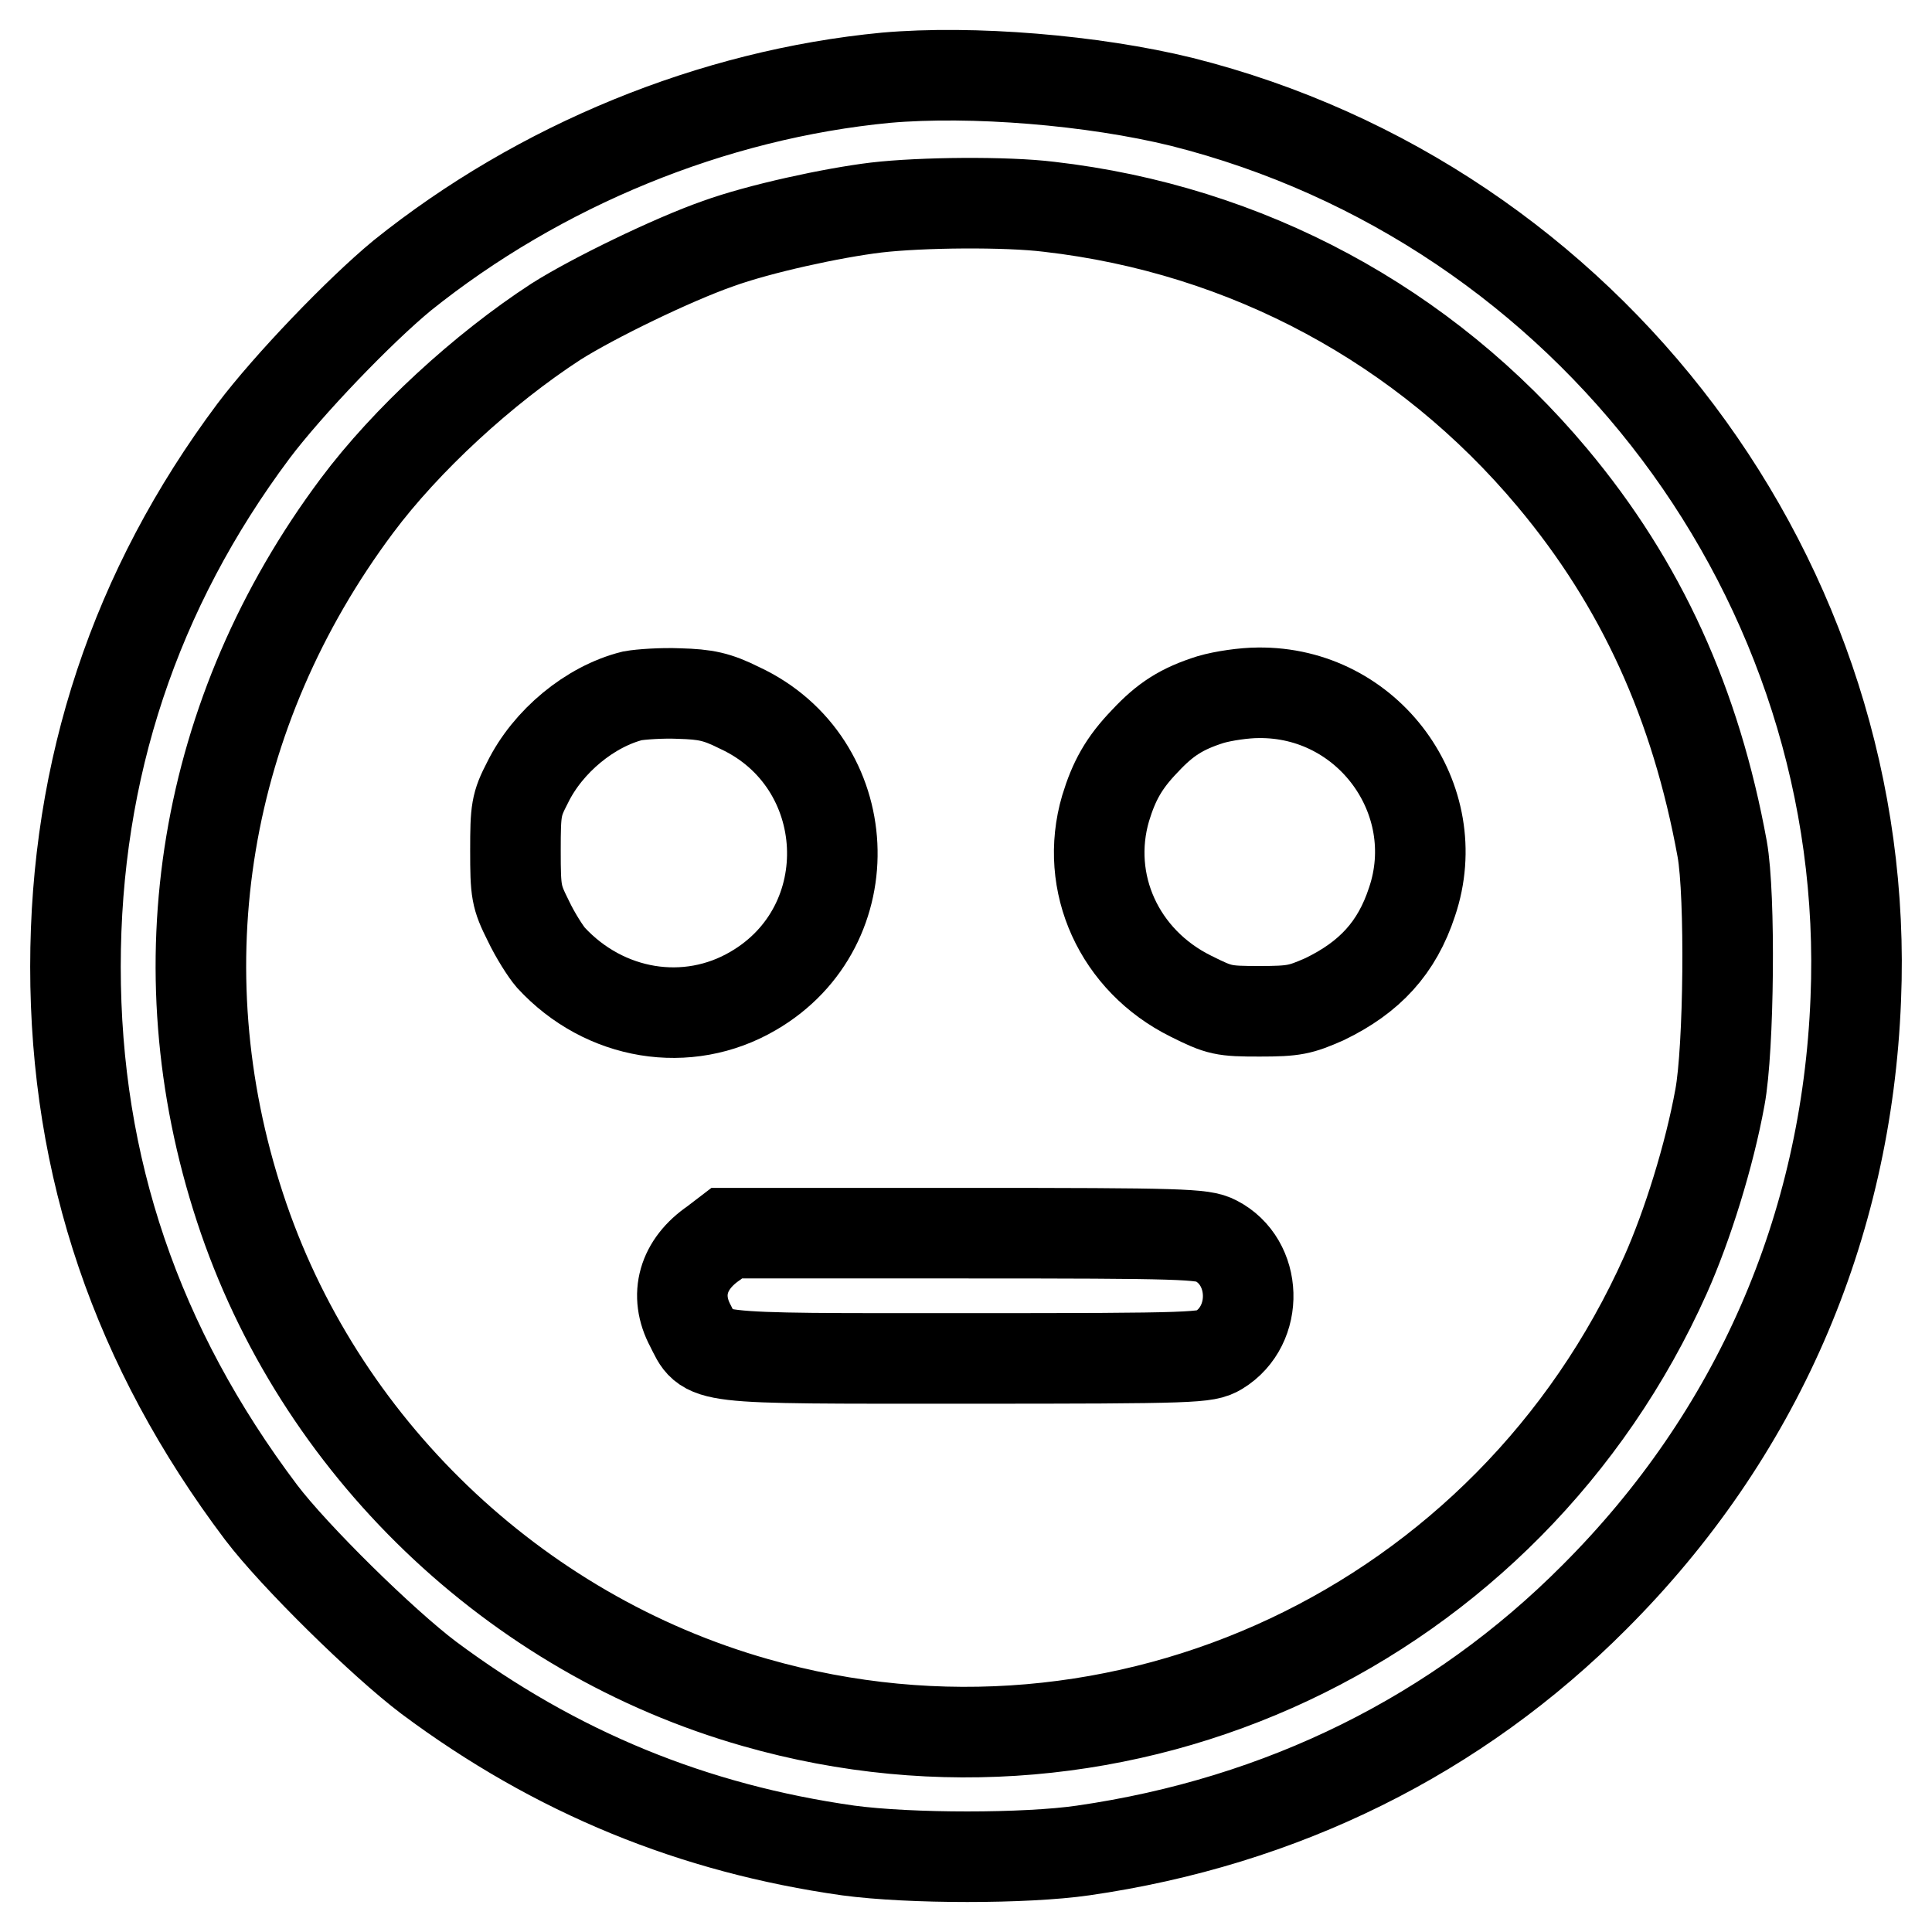
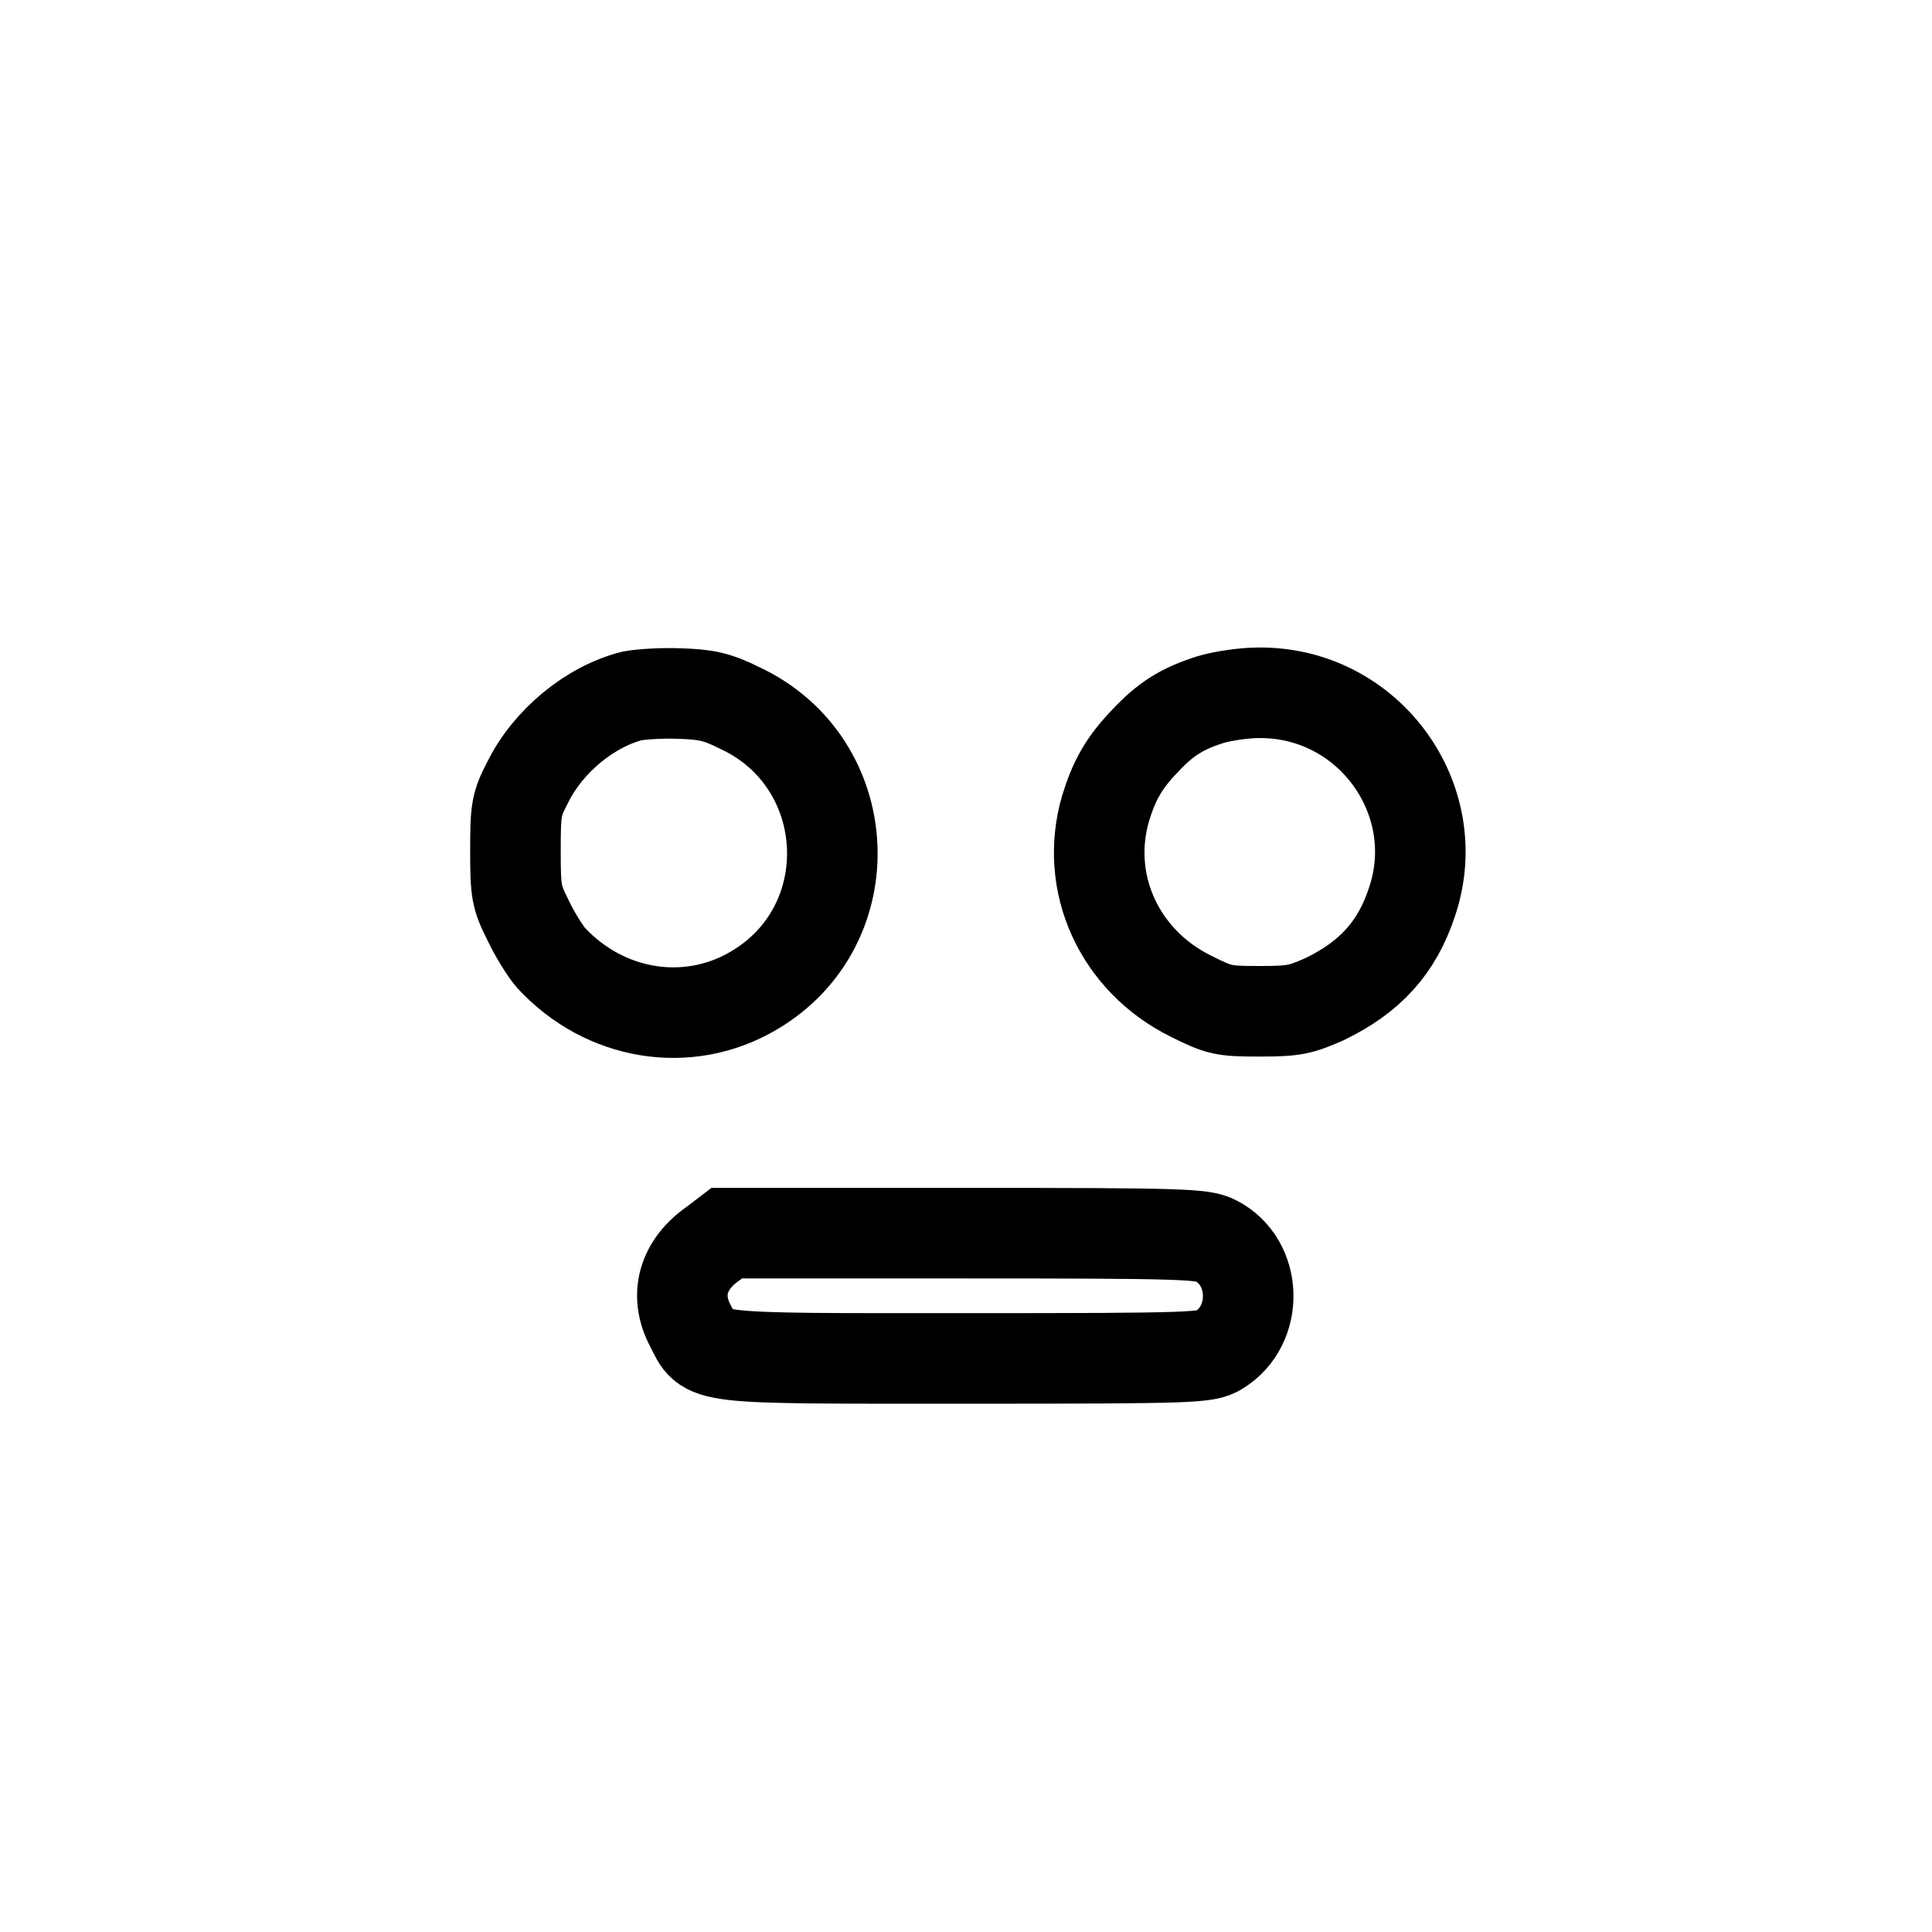
<svg xmlns="http://www.w3.org/2000/svg" version="1.1" x="0px" y="0px" viewBox="0 0 256 256" enable-background="new 0 0 256 256" xml:space="preserve">
  <g>
    <g>
      <g>
-         <path stroke-width="12" fill-opacity="0" stroke="#000000" d="M117.4,10.3c-23,2.2-45.9,11.6-64.1,26.2C47.6,41.2,38.2,51,33.6,57.1c-15.7,21-23.6,44.8-23.6,71c0,26.6,8.1,50.4,24.6,72.3c4.4,5.8,16.1,17.3,22.2,21.9c16.9,12.6,35.1,20,55.6,22.9c8.2,1.1,23.5,1.1,31.1,0c26.4-3.8,49.6-15.3,67.8-33.6c21.4-21.4,33.4-48.8,34.6-79.2c2.3-55.3-35.3-105.3-89.3-118.9C144.8,10.6,128.8,9.3,117.4,10.3z M139,27.4c26.2,3,49.8,15.7,66.7,35.9c11.8,14.1,19,30,22.5,49.2c1.1,6.1,0.9,26.5-0.3,32.9c-1.4,7.7-4.3,17-7.2,23.5c-20.8,46.5-72,70.6-120.6,56.7c-32-9.1-58-34.1-68.3-65.6c-10.5-32-4.9-65.7,15.5-93c6.5-8.7,16.7-18.1,26.4-24.4c4.9-3.1,15.4-8.2,21.4-10.3c5.5-2,15.2-4.1,21-4.8C122.1,26.8,133.3,26.7,139,27.4z" />
        <path stroke-width="12" fill-opacity="0" stroke="#000000" d="M83.8,92.2c-5.6,1.4-11.2,6-13.9,11.5c-1.5,2.9-1.6,3.6-1.6,9c0,5.5,0.1,6.1,1.7,9.3c0.9,1.9,2.3,4.1,3,4.9c7.1,7.7,18.1,9.5,26.8,4.4c14.8-8.6,13.7-30.3-1.8-37.5C95,92.3,93.5,92,90,91.9C87.7,91.8,84.9,92,83.8,92.2z" />
        <path stroke-width="12" fill-opacity="0" stroke="#000000" d="M160.4,92.7c-3.8,1.2-6,2.6-8.7,5.5c-2.8,2.9-4.1,5.3-5.2,8.9c-2.9,9.9,1.8,20.2,11.3,24.9c3.8,1.9,4.3,2,9.1,2c4.6,0,5.4-0.2,8.6-1.6c6-2.9,9.6-6.8,11.6-12.9c4.6-13.6-5.8-27.9-20.4-27.7C164.9,91.8,162.1,92.2,160.4,92.7z" />
        <path stroke-width="12" fill-opacity="0" stroke="#000000" d="M94.6,164.7c-4.1,2.8-5.3,6.9-3.1,11c2.3,4.5,0.6,4.3,36.6,4.3c30.6,0,31.7-0.1,33.4-1.1c5.4-3.3,5.1-11.7-0.4-14.5c-1.7-0.9-4.4-1-33.3-1H96.3L94.6,164.7z" />
      </g>
    </g>
  </g>
</svg>